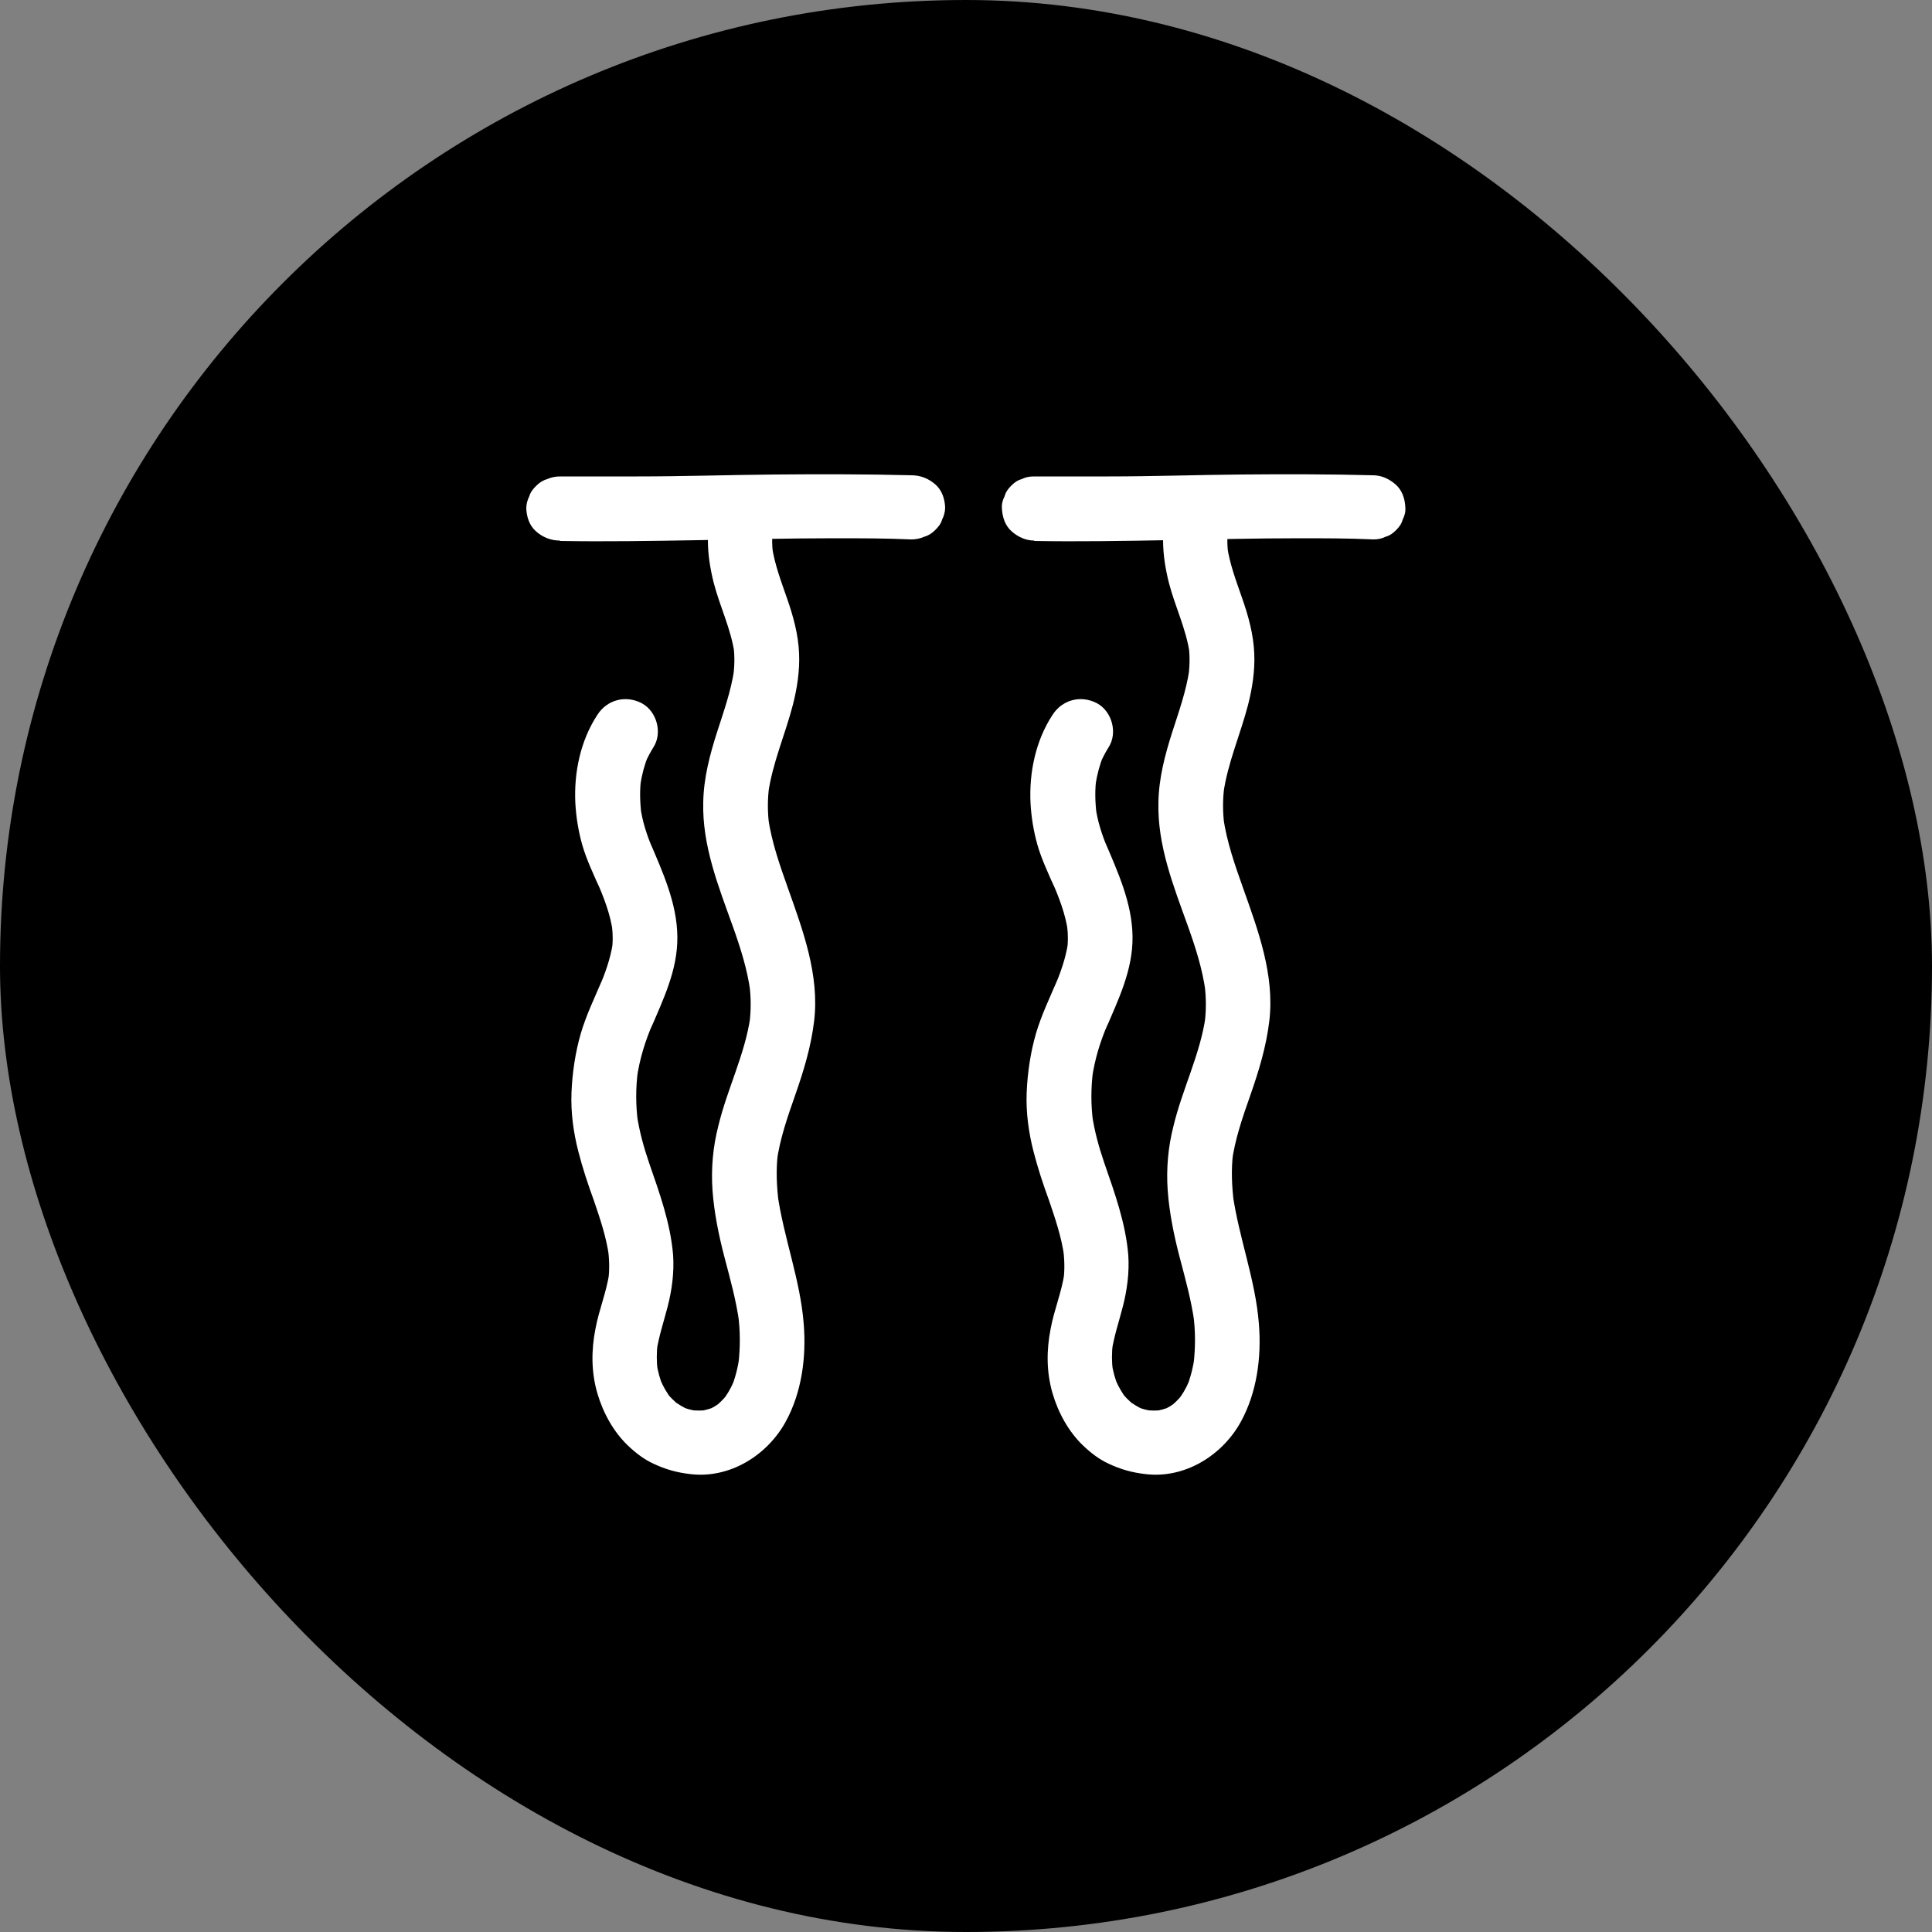
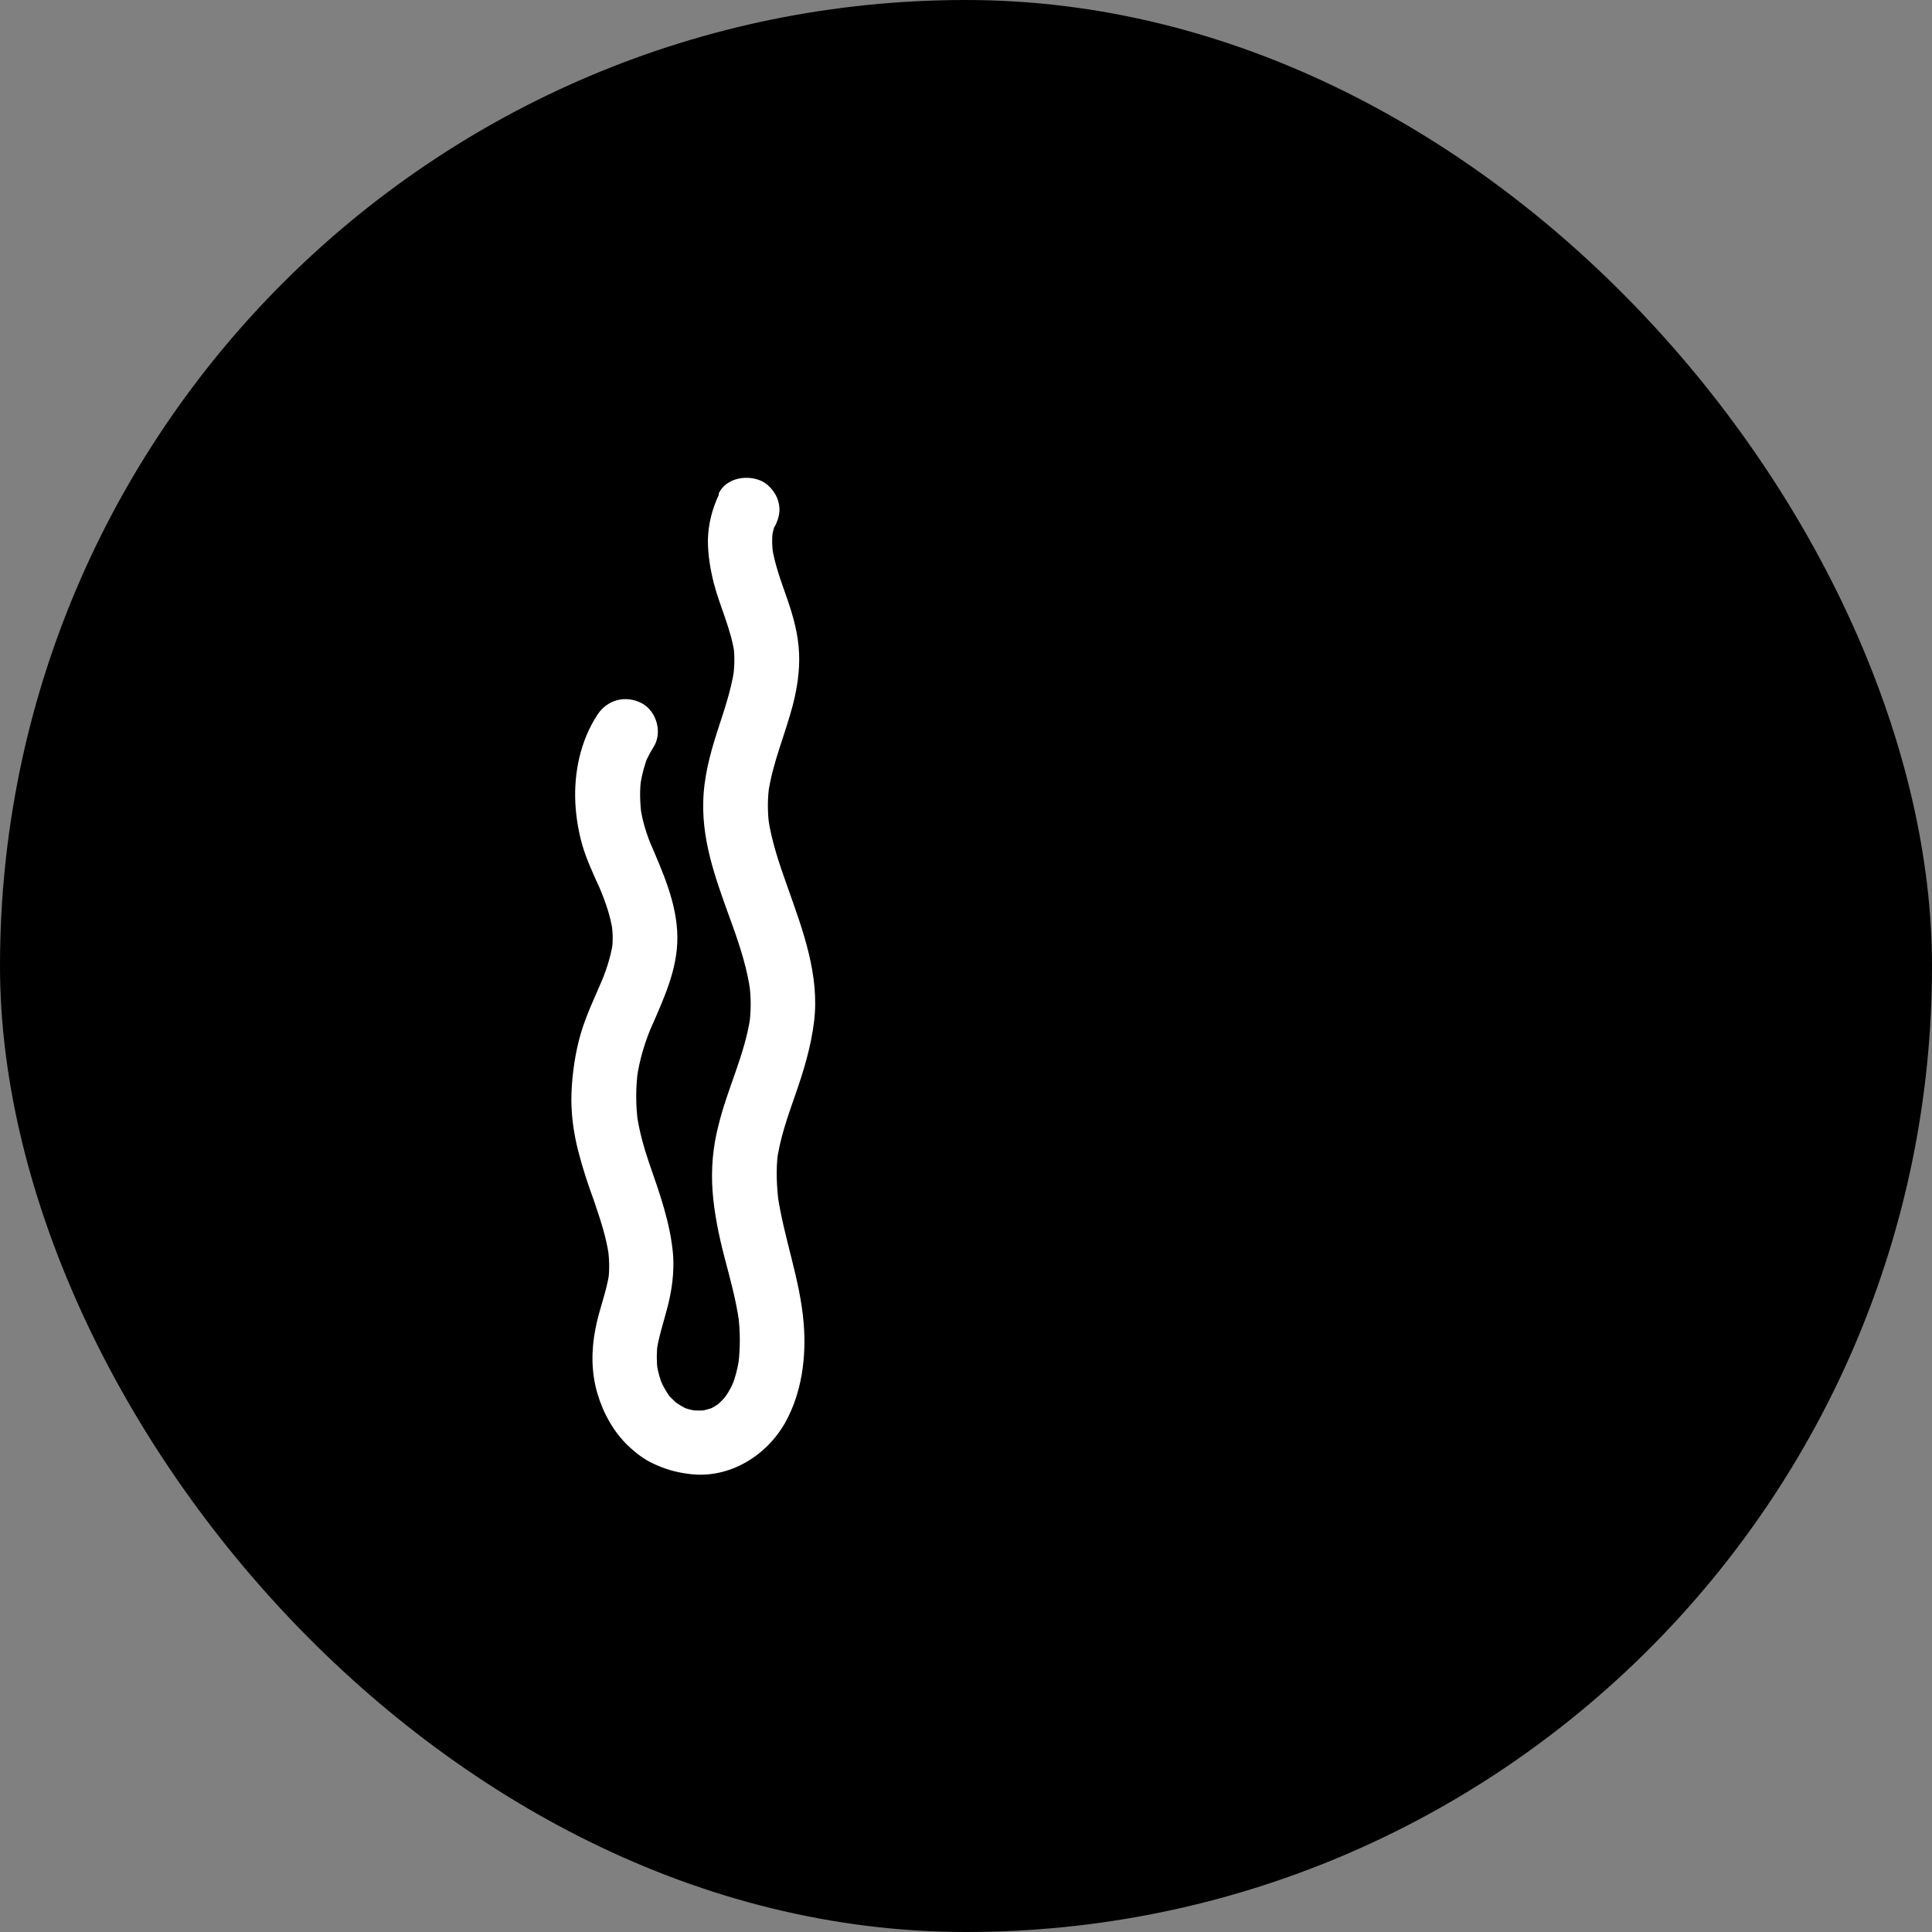
<svg xmlns="http://www.w3.org/2000/svg" id="Livello_1" viewBox="0 0 50 50">
  <rect x="0" y="0" width="50" height="50" fill="#808080" stroke="none" />
  <defs>
    <style>.cls-1{fill:#fff;}</style>
  </defs>
  <rect x="0" y="0" width="50" height="50" rx="25" ry="25" />
  <path class="cls-1" d="M18.61,12.79c-.18.38-.28.77-.29,1.19,0,.37.06.74.15,1.1.16.62.45,1.2.54,1.84l-.03-.22c.04.29.03.57-.01.85l.03-.22c-.08.55-.27,1.08-.44,1.61-.19.59-.35,1.2-.36,1.82-.03,1.12.39,2.17.76,3.2.2.56.38,1.12.46,1.71l-.03-.22c.05.36.05.72,0,1.08l.03-.22c-.14.98-.6,1.87-.83,2.83-.14.54-.19,1.11-.15,1.67s.16,1.16.31,1.73.3,1.11.38,1.68l-.03-.22c.06.43.06.87.01,1.3l.03-.22c-.04.3-.11.59-.23.87l.08-.2c-.08.19-.18.36-.31.52l.13-.17c-.09.12-.2.22-.31.31l.17-.13c-.11.08-.23.16-.36.21l.2-.08c-.14.05-.27.09-.41.11l.22-.03c-.15.02-.31.02-.47,0l.22.03c-.15-.02-.31-.06-.45-.12l.2.08c-.15-.06-.28-.15-.41-.24l.17.13c-.12-.1-.24-.21-.33-.33l.13.17c-.12-.16-.22-.33-.29-.5l.08.2c-.09-.21-.15-.43-.18-.65l.03.22c-.03-.24-.03-.48,0-.72l-.03.22c.06-.4.19-.78.29-1.17.11-.43.17-.88.14-1.33-.07-.83-.35-1.6-.62-2.38-.14-.41-.26-.84-.32-1.27l.03.22c-.06-.45-.06-.9,0-1.35l-.03.22c.07-.51.22-.99.43-1.47l-.08.2c.33-.78.71-1.54.7-2.41s-.38-1.67-.72-2.47l.08.2c-.15-.36-.27-.72-.32-1.11l.03.22c-.04-.33-.05-.66,0-.98l-.03.22c.04-.27.11-.53.21-.78l-.08.2c.06-.14.13-.27.21-.4.24-.37.09-.93-.3-1.14-.42-.22-.9-.09-1.15.3-.44.67-.61,1.5-.57,2.29.02.36.08.73.18,1.08.11.38.28.73.44,1.1l-.08-.2c.19.44.37.89.43,1.36l-.03-.22c.03.23.04.47,0,.71l.03-.22c-.06.41-.2.79-.36,1.17l.08-.2c-.19.45-.41.9-.55,1.38s-.22,1.02-.24,1.53.05,1.03.18,1.53c.11.43.25.85.4,1.26.16.47.32.94.39,1.44l-.03-.22c.04.29.05.57.01.86l.03-.22c-.07.5-.27.97-.36,1.46-.11.56-.11,1.12.05,1.67.15.51.42,1,.8,1.36.19.18.41.35.65.46.32.15.61.23.96.27,1.01.12,1.98-.48,2.46-1.35.42-.76.54-1.68.47-2.54-.09-1.15-.52-2.23-.68-3.37l.03.22c-.05-.41-.07-.83-.02-1.25l-.03.22c.08-.6.28-1.17.48-1.74.22-.63.41-1.25.49-1.92.14-1.19-.29-2.34-.68-3.44-.21-.59-.42-1.19-.51-1.81l.03.22c-.05-.36-.05-.72,0-1.07l-.03.22c.11-.79.44-1.53.64-2.3.11-.43.18-.89.16-1.33-.02-.49-.15-.96-.31-1.42s-.32-.88-.39-1.34l.03.22c-.03-.23-.04-.46,0-.69l-.03.22c.02-.15.06-.29.12-.42l-.08.2s.02-.05.04-.07c.1-.2.15-.41.08-.64-.05-.19-.21-.4-.39-.5-.37-.2-.95-.12-1.15.3h0v.02Z" />
-   <path class="cls-1" d="M14.49,14c1.18.02,2.37,0,3.55-.02s2.37-.05,3.55-.05c.67,0,1.33,0,1.99.03.12,0,.23-.02.34-.07.11-.03.2-.09.28-.17s.15-.16.18-.27c.05-.1.08-.2.08-.32-.01-.22-.08-.44-.25-.59s-.38-.24-.62-.24c-1.18-.03-2.36-.03-3.53-.02s-2.37.05-3.56.05c-.67,0-1.34,0-2,0-.12,0-.23.02-.34.07-.11.03-.2.09-.28.17s-.15.16-.18.27c-.05.1-.08.2-.08.32.01.22.08.44.25.59s.38.24.62.24h0Z" />
-   <path class="cls-1" d="M30.39,12.79c-.18.38-.28.77-.29,1.19,0,.37.06.74.15,1.1.16.62.45,1.2.54,1.84l-.03-.22c.04.29.03.57-.01.85l.03-.22c-.08.55-.27,1.08-.44,1.61-.19.59-.35,1.2-.36,1.82-.03,1.12.39,2.17.76,3.2.2.56.38,1.12.46,1.71l-.03-.22c.05.36.05.72,0,1.08l.03-.22c-.14.98-.6,1.87-.83,2.83-.14.54-.19,1.11-.15,1.67s.16,1.16.31,1.73.3,1.11.38,1.68l-.03-.22c.06.43.06.87.01,1.3l.03-.22c-.04.3-.11.59-.23.87l.08-.2c-.08.19-.18.36-.31.52l.13-.17c-.09.12-.2.22-.31.31l.17-.13c-.11.08-.23.16-.36.21l.2-.08c-.14.05-.27.09-.41.11l.22-.03c-.15.02-.31.02-.47,0l.22.03c-.15-.02-.31-.06-.45-.12l.2.08c-.15-.06-.28-.15-.41-.24l.17.13c-.12-.1-.24-.21-.33-.33l.13.17c-.12-.16-.22-.33-.29-.5l.08.2c-.09-.21-.15-.43-.18-.65l.03.22c-.03-.24-.03-.48,0-.72l-.03.22c.06-.4.19-.78.29-1.17.11-.43.17-.88.14-1.33-.07-.83-.35-1.6-.62-2.38-.14-.41-.26-.84-.32-1.27l.03.22c-.06-.45-.06-.9,0-1.35l-.03.22c.07-.51.22-.99.43-1.47l-.08.2c.33-.78.71-1.54.7-2.41s-.38-1.67-.72-2.47l.08.2c-.15-.36-.27-.72-.32-1.11l.03.22c-.04-.33-.05-.66,0-.98l-.03.22c.04-.27.11-.53.21-.78l-.08.2c.06-.14.13-.27.21-.4.24-.37.09-.93-.3-1.14-.42-.22-.9-.09-1.15.3-.44.67-.61,1.5-.57,2.29.02.36.08.73.18,1.08.11.38.28.73.44,1.1l-.08-.2c.19.44.37.89.43,1.36l-.03-.22c.03.23.04.47,0,.71l.03-.22c-.06.41-.2.79-.36,1.17l.08-.2c-.19.45-.41.9-.55,1.38s-.22,1.02-.24,1.53.05,1.03.18,1.53c.11.43.25.85.4,1.26.16.47.32.94.39,1.44l-.03-.22c.04.29.05.57.01.86l.03-.22c-.07.5-.27.97-.36,1.46-.11.56-.11,1.12.05,1.67.15.51.42,1,.8,1.36.19.18.41.35.65.46.32.15.61.23.96.27,1.01.12,1.98-.48,2.46-1.35.42-.76.54-1.68.47-2.54-.09-1.15-.52-2.23-.68-3.37l.03.22c-.05-.41-.07-.83-.02-1.25l-.03.22c.08-.6.28-1.17.48-1.74.22-.63.41-1.25.49-1.92.14-1.19-.29-2.34-.68-3.44-.21-.59-.42-1.19-.51-1.81l.03.22c-.05-.36-.05-.72,0-1.07l-.03.22c.11-.79.44-1.53.64-2.3.11-.43.18-.89.16-1.33-.02-.49-.15-.96-.31-1.42s-.32-.88-.39-1.34l.03.22c-.03-.23-.04-.46,0-.69l-.03.22c.02-.15.06-.29.12-.42l-.08.2.04-.07c.1-.2.15-.41.08-.64-.05-.19-.21-.4-.39-.5-.37-.2-.95-.12-1.15.3h0v.02Z" />
-   <path class="cls-1" d="M26.76,14c1.14.02,2.29,0,3.43-.02s2.29-.05,3.43-.05c.64,0,1.28,0,1.92.03.12,0,.22-.02.32-.07.11-.03.19-.09.27-.17.08-.08.14-.16.17-.27.05-.1.08-.2.07-.32-.01-.22-.08-.44-.25-.59s-.37-.24-.59-.24c-1.14-.03-2.27-.03-3.41-.02s-2.29.05-3.43.05c-.64,0-1.29,0-1.93,0-.12,0-.22.02-.32.07-.11.03-.19.09-.27.17-.08.08-.14.16-.17.27-.05.1-.08.2-.07.32.01.22.08.44.25.59s.37.24.59.24h0Z" />
</svg>